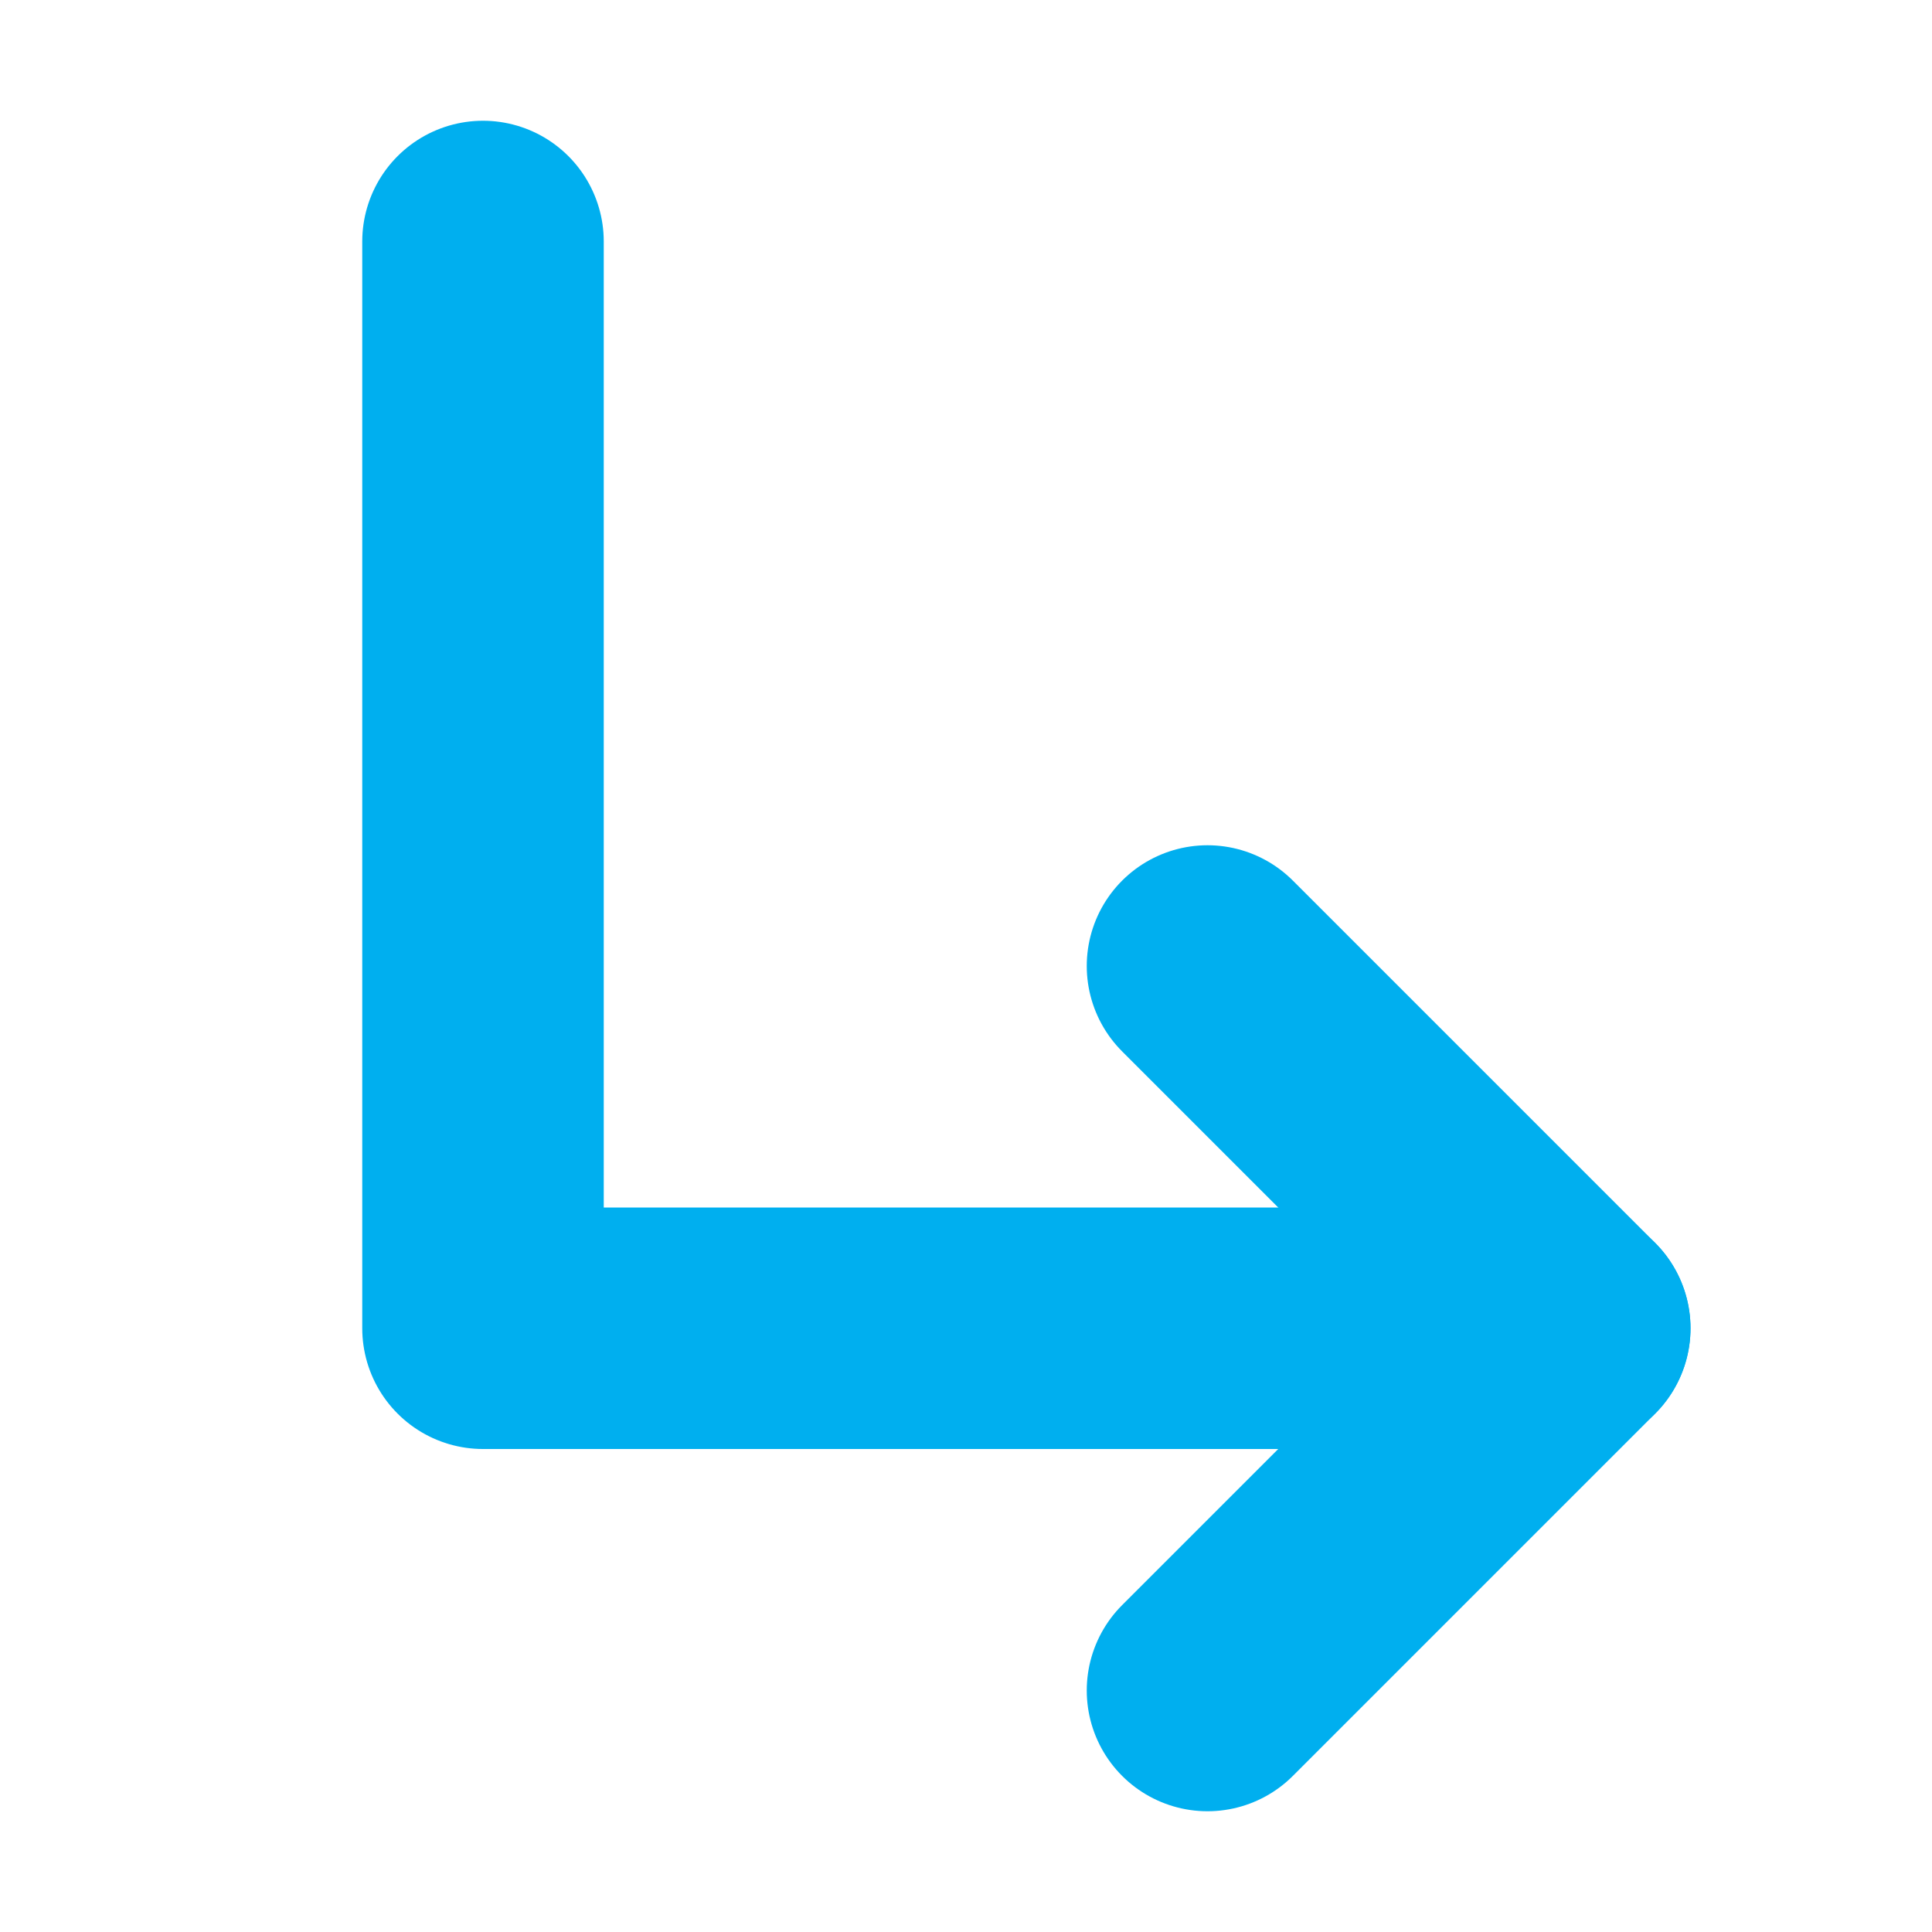
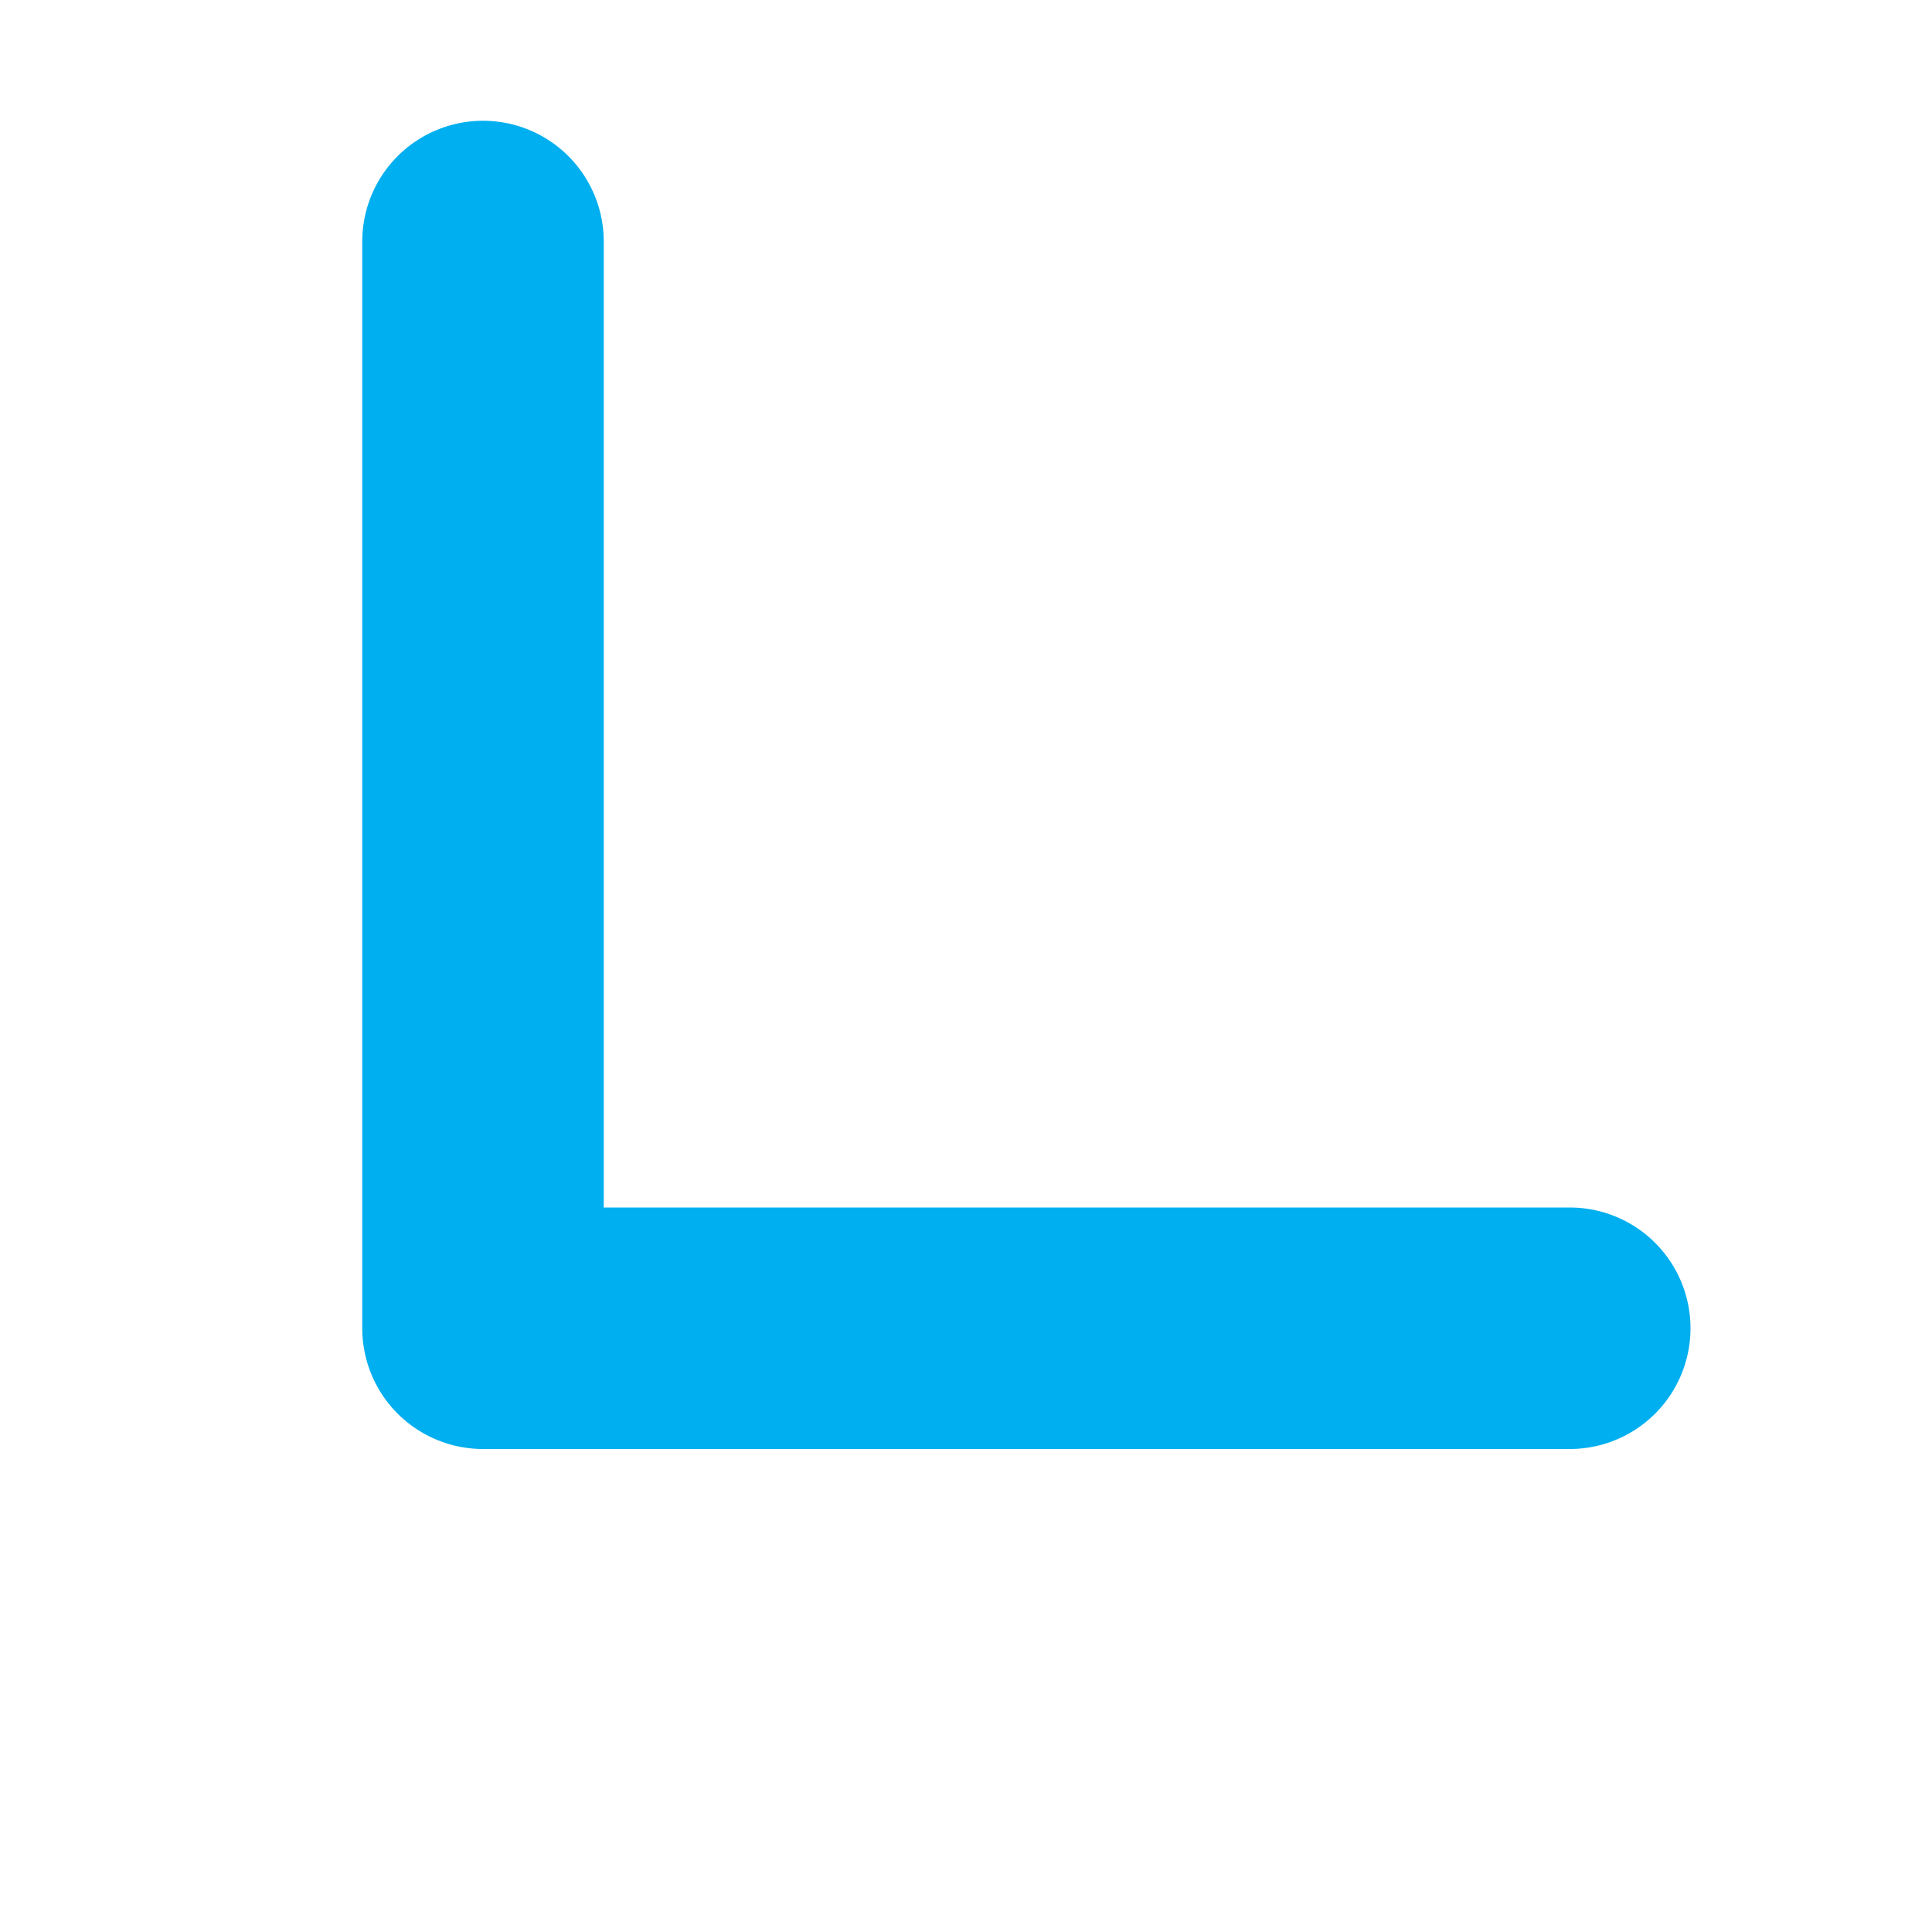
<svg xmlns="http://www.w3.org/2000/svg" width="32" height="32" viewBox="0 0 32 32" fill="none">
-   <path d="M20 16L26 22L20 28" stroke="#00AFEF" stroke-width="4" stroke-linecap="round" stroke-linejoin="round" />
  <path d="M8 4V22H26" stroke="#00AFEF" stroke-width="4" stroke-linecap="round" stroke-linejoin="round" />
</svg>